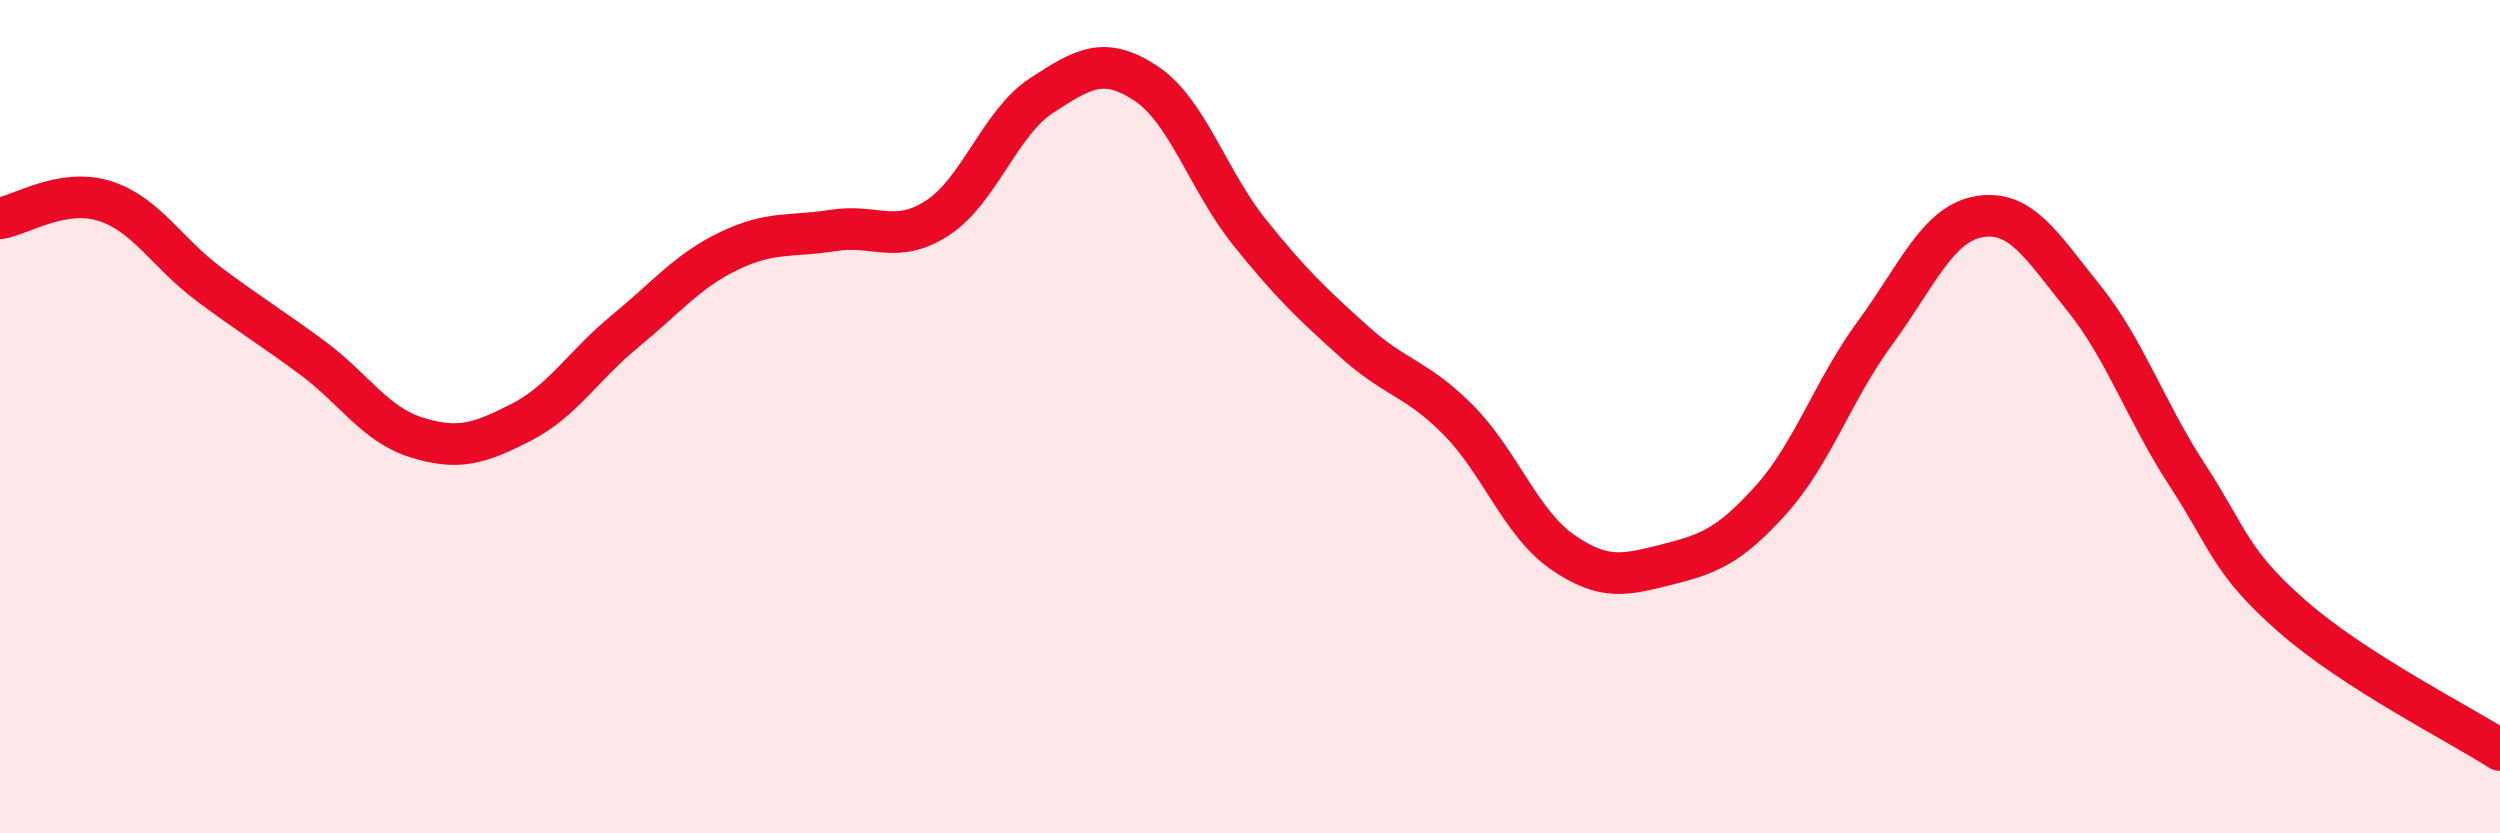
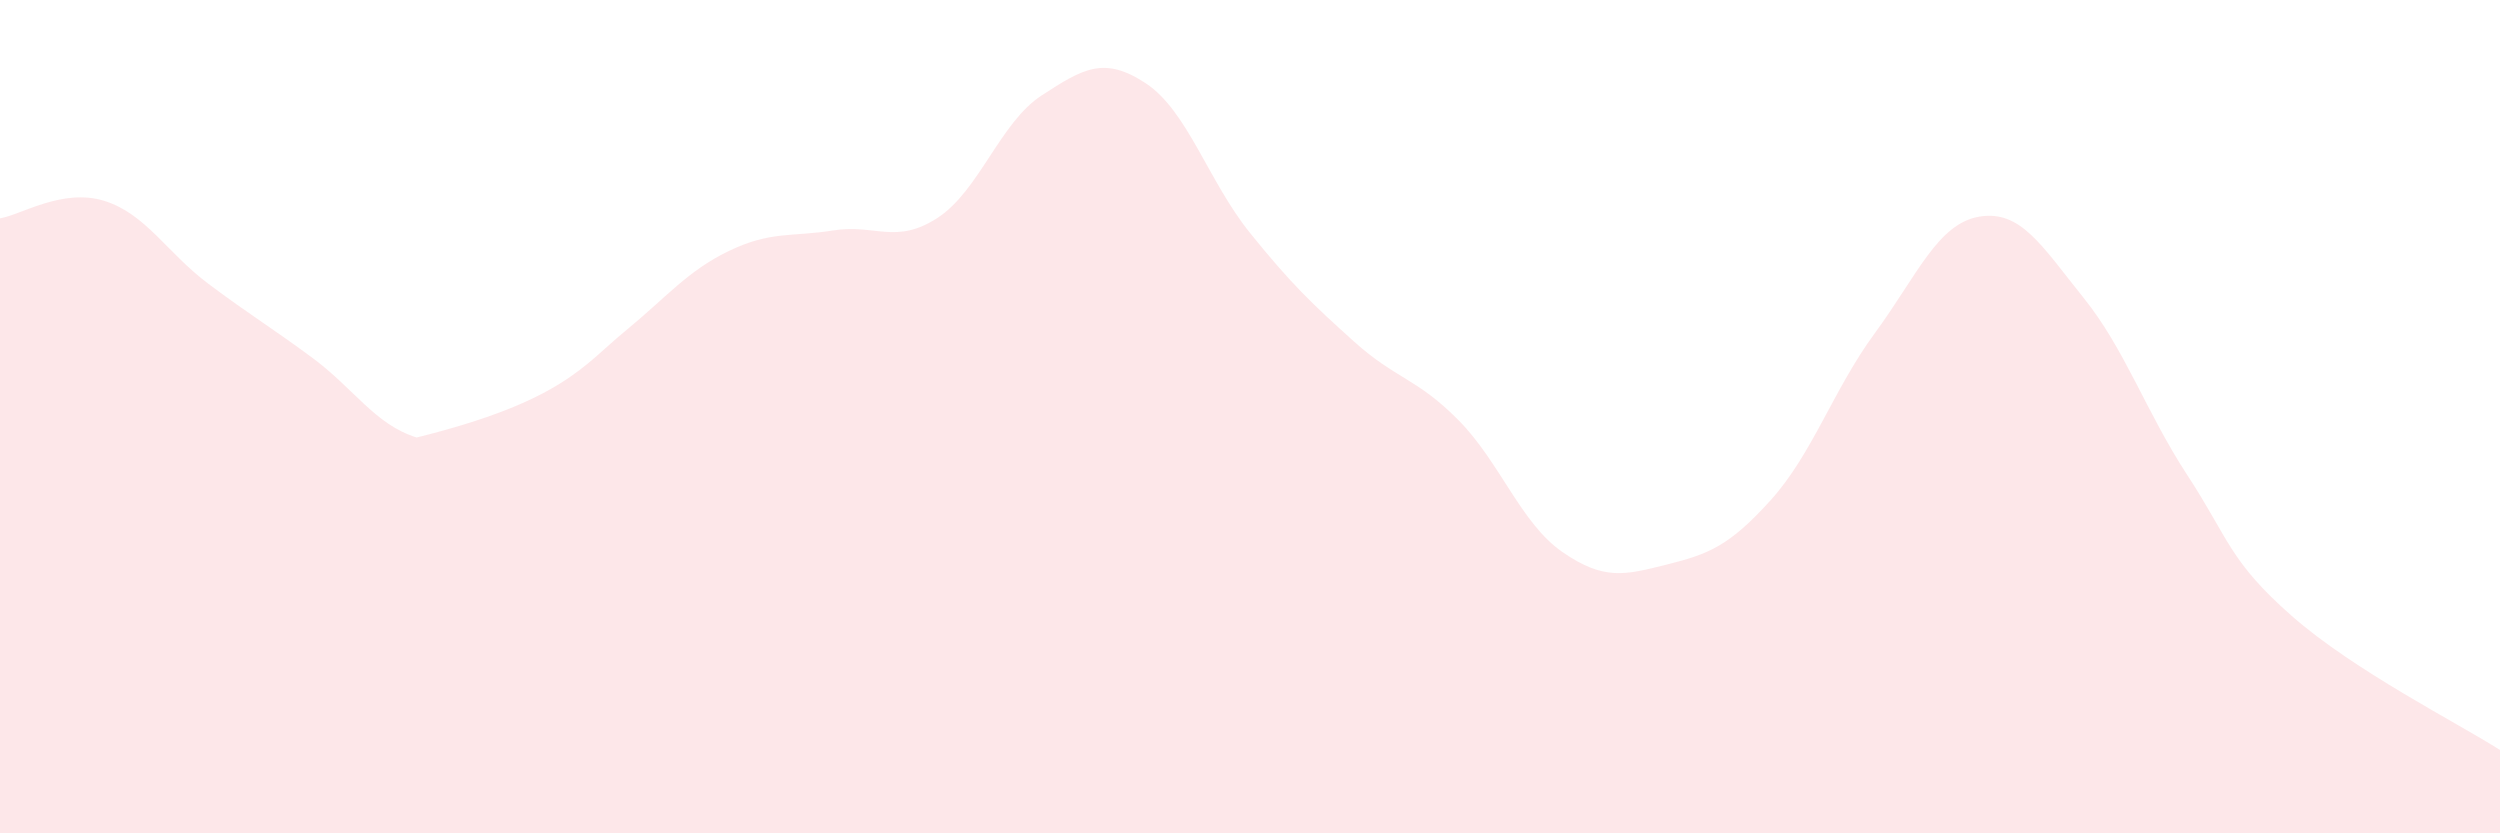
<svg xmlns="http://www.w3.org/2000/svg" width="60" height="20" viewBox="0 0 60 20">
-   <path d="M 0,5.24 C 0.5,5.16 1.5,4.51 2.5,4.82 C 3.5,5.13 4,6.06 5,6.81 C 6,7.56 6.5,7.85 7.5,8.59 C 8.5,9.33 9,10.19 10,10.5 C 11,10.81 11.5,10.65 12.5,10.14 C 13.5,9.63 14,8.77 15,7.95 C 16,7.13 16.5,6.5 17.5,6.02 C 18.5,5.54 19,5.69 20,5.53 C 21,5.37 21.5,5.88 22.5,5.23 C 23.5,4.58 24,2.94 25,2.29 C 26,1.64 26.5,1.34 27.5,2 C 28.5,2.66 29,4.35 30,5.59 C 31,6.83 31.5,7.3 32.5,8.2 C 33.5,9.1 34,9.07 35,10.08 C 36,11.09 36.5,12.56 37.5,13.25 C 38.5,13.94 39,13.8 40,13.55 C 41,13.3 41.5,13.11 42.5,12 C 43.5,10.89 44,9.35 45,7.99 C 46,6.63 46.5,5.37 47.5,5.2 C 48.5,5.03 49,5.9 50,7.14 C 51,8.38 51.5,9.88 52.5,11.41 C 53.5,12.94 53.5,13.46 55,14.78 C 56.5,16.1 59,17.36 60,18L60 20L0 20Z" fill="#EB0A25" opacity="0.1" stroke-linecap="round" stroke-linejoin="round" />
-   <path d="M 0,5.24 C 0.5,5.16 1.5,4.51 2.5,4.82 C 3.5,5.13 4,6.06 5,6.81 C 6,7.56 6.5,7.85 7.5,8.59 C 8.5,9.33 9,10.19 10,10.5 C 11,10.81 11.5,10.65 12.5,10.14 C 13.5,9.63 14,8.77 15,7.95 C 16,7.13 16.5,6.5 17.5,6.02 C 18.5,5.54 19,5.69 20,5.53 C 21,5.37 21.5,5.88 22.5,5.23 C 23.5,4.58 24,2.94 25,2.29 C 26,1.64 26.5,1.34 27.5,2 C 28.5,2.66 29,4.35 30,5.59 C 31,6.83 31.5,7.3 32.5,8.2 C 33.5,9.1 34,9.07 35,10.08 C 36,11.09 36.5,12.56 37.5,13.25 C 38.5,13.94 39,13.8 40,13.55 C 41,13.3 41.5,13.11 42.5,12 C 43.5,10.89 44,9.35 45,7.99 C 46,6.63 46.5,5.37 47.5,5.2 C 48.5,5.03 49,5.9 50,7.14 C 51,8.38 51.5,9.88 52.5,11.41 C 53.5,12.94 53.5,13.46 55,14.78 C 56.5,16.1 59,17.36 60,18" stroke="#EB0A25" stroke-width="1" fill="none" stroke-linecap="round" stroke-linejoin="round" />
+   <path d="M 0,5.24 C 0.5,5.16 1.5,4.51 2.5,4.82 C 3.5,5.13 4,6.06 5,6.81 C 6,7.56 6.5,7.85 7.5,8.59 C 8.5,9.33 9,10.19 10,10.5 C 13.5,9.63 14,8.77 15,7.95 C 16,7.13 16.5,6.5 17.5,6.02 C 18.5,5.54 19,5.69 20,5.53 C 21,5.37 21.5,5.88 22.5,5.23 C 23.5,4.58 24,2.94 25,2.29 C 26,1.64 26.5,1.34 27.5,2 C 28.5,2.66 29,4.35 30,5.59 C 31,6.83 31.5,7.3 32.5,8.2 C 33.5,9.1 34,9.07 35,10.08 C 36,11.09 36.5,12.56 37.5,13.25 C 38.5,13.94 39,13.8 40,13.55 C 41,13.3 41.5,13.11 42.5,12 C 43.5,10.89 44,9.35 45,7.99 C 46,6.63 46.5,5.37 47.5,5.2 C 48.5,5.03 49,5.9 50,7.14 C 51,8.38 51.5,9.88 52.5,11.41 C 53.5,12.94 53.5,13.46 55,14.78 C 56.5,16.1 59,17.36 60,18L60 20L0 20Z" fill="#EB0A25" opacity="0.1" stroke-linecap="round" stroke-linejoin="round" />
</svg>